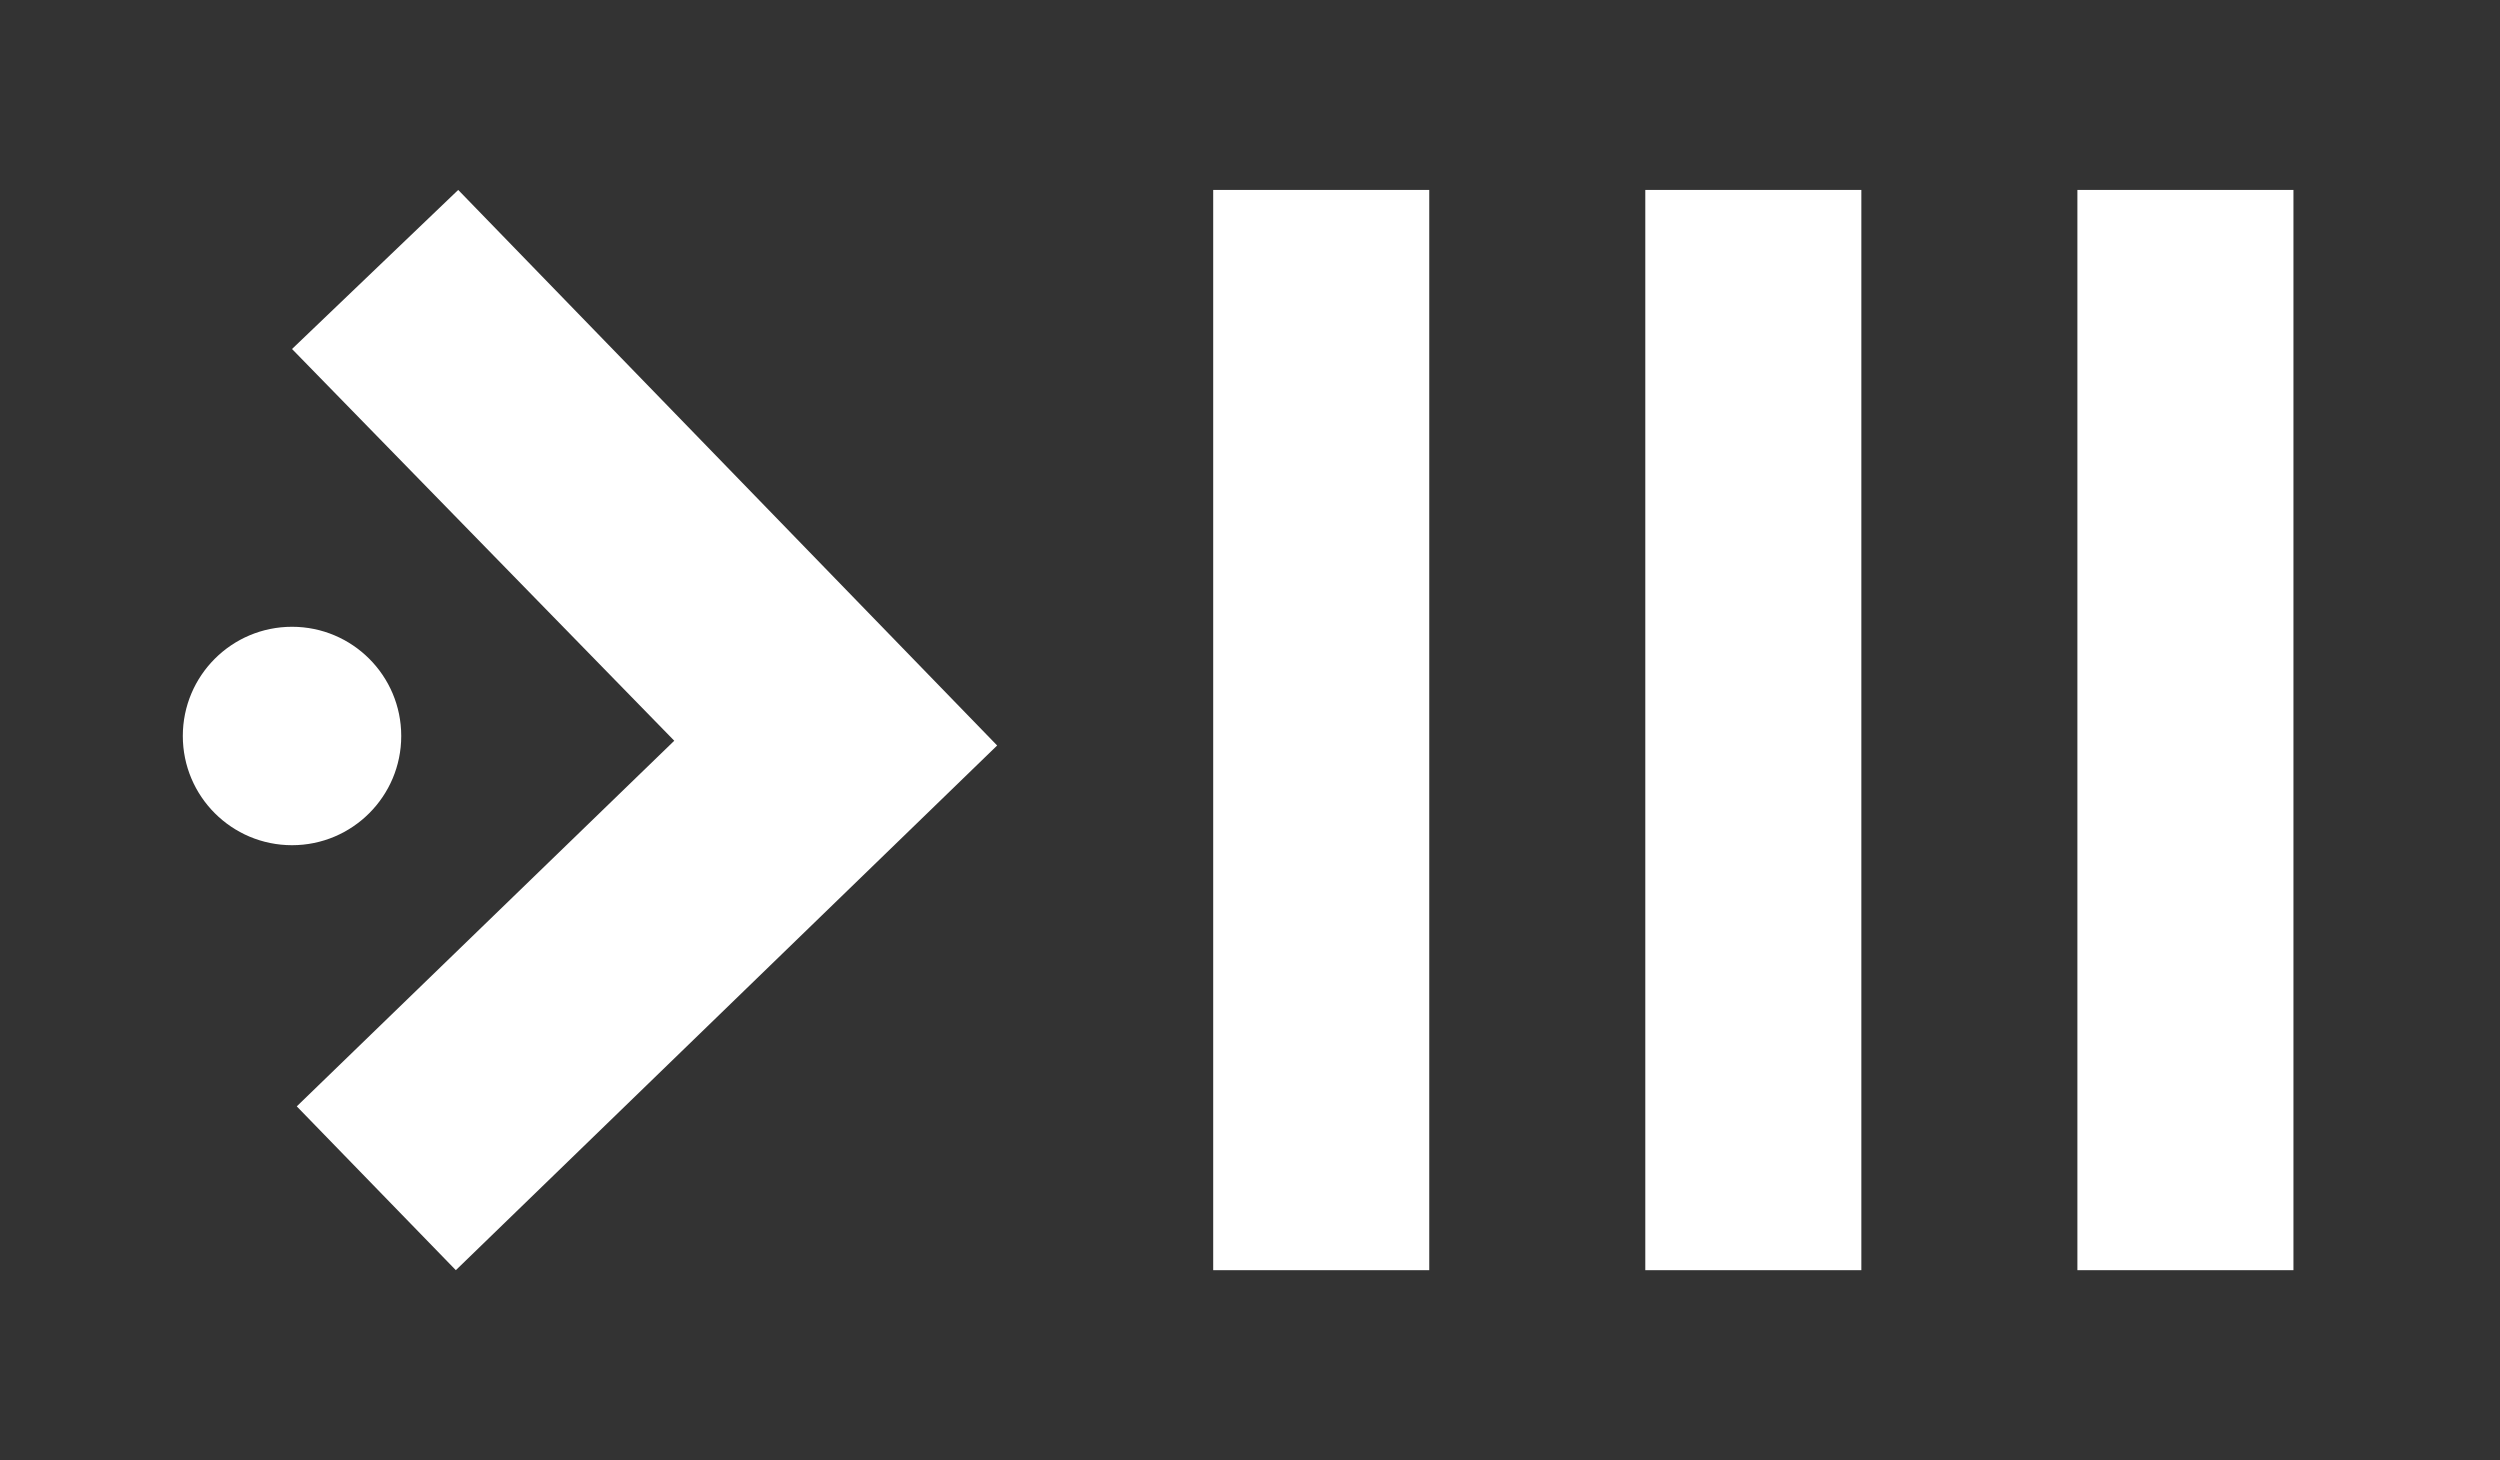
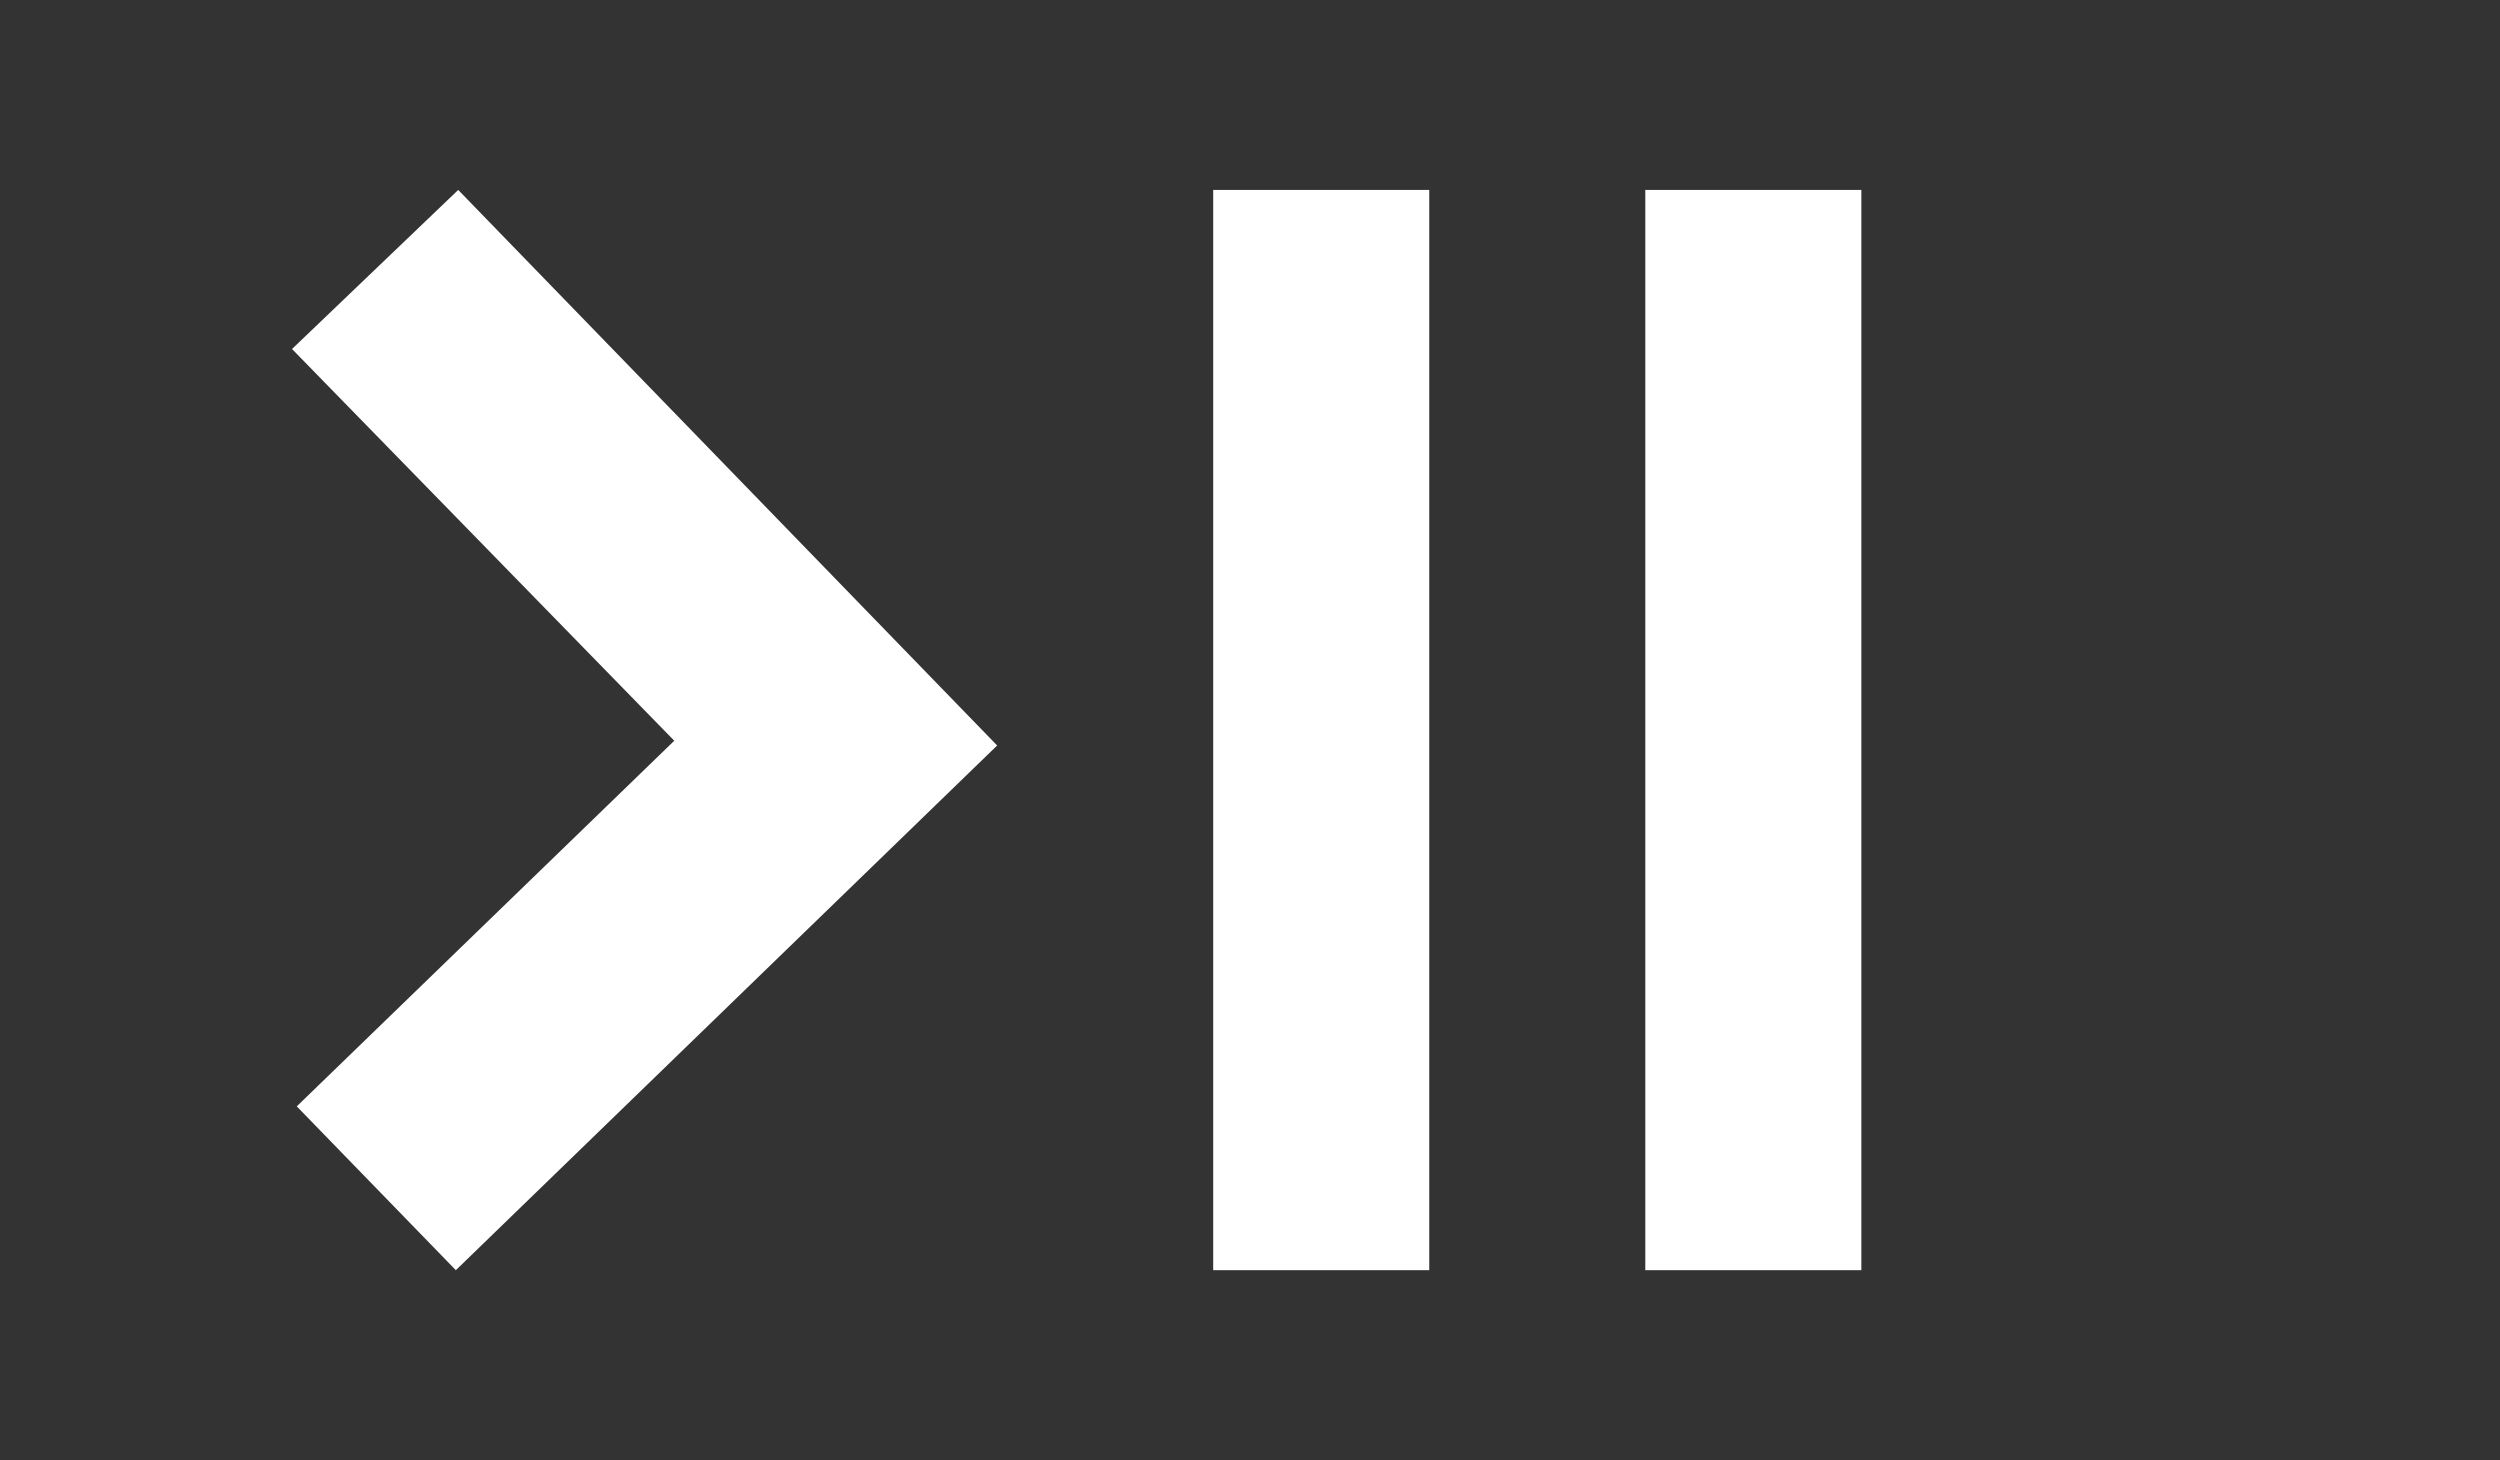
<svg xmlns="http://www.w3.org/2000/svg" version="1.1" id="Слой_1" x="0px" y="0px" viewBox="0 0 105.3 61.5" style="enable-background:new 0 0 105.3 61.5;" xml:space="preserve">
  <rect x="0" y="0" width="105.3" height="61.5" fill="#333333" stroke="none" />
  <style type="text/css"> .st0{fill:#FFFFFF;} </style>
  <g>
    <g>
      <g>
        <rect x="51.1" y="8" class="st0" width="9.1" height="45.5" />
        <rect x="69.3" y="8" class="st0" width="9.1" height="45.5" />
-         <rect x="87.5" y="8" class="st0" width="9.1" height="45.5" />
        <g>
          <path class="st0" d="M12.3,14.7l7-6.7L42,31.4L19.2,53.5l-6.7-6.9l15.9-15.4L12.3,14.7z" />
        </g>
      </g>
-       <circle class="st0" cx="12.3" cy="31" r="4.6" />
    </g>
  </g>
</svg>